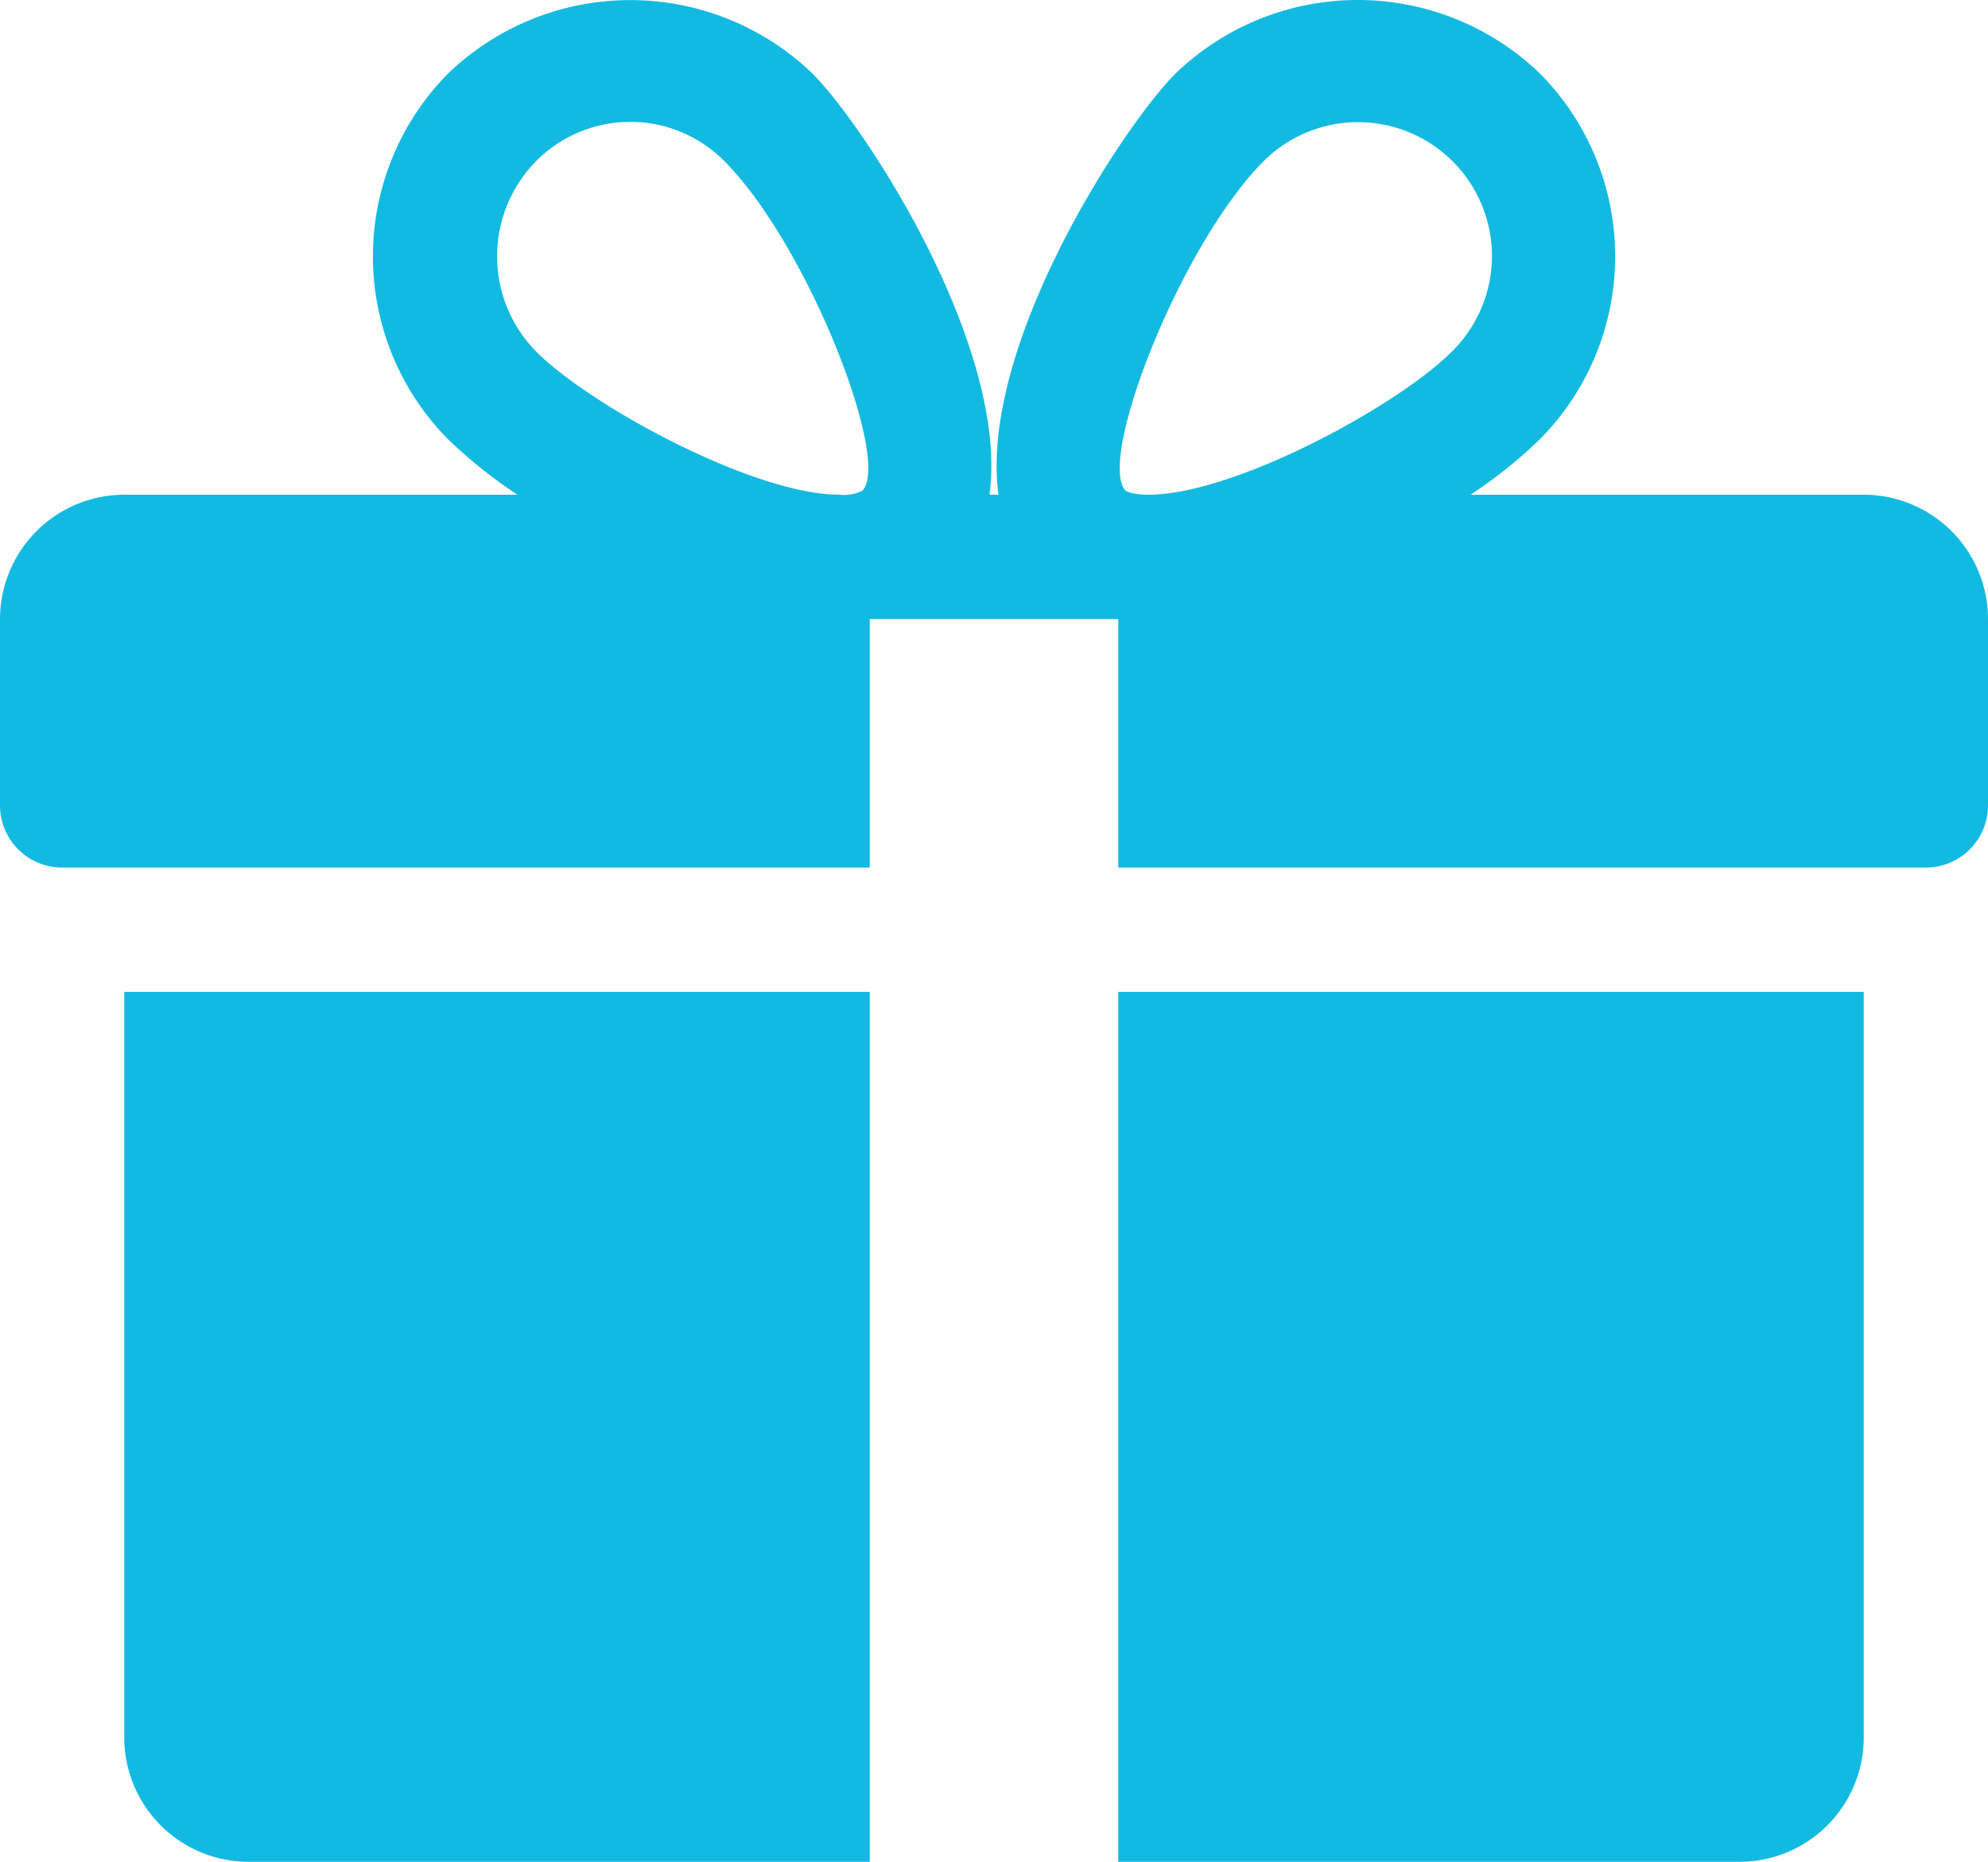
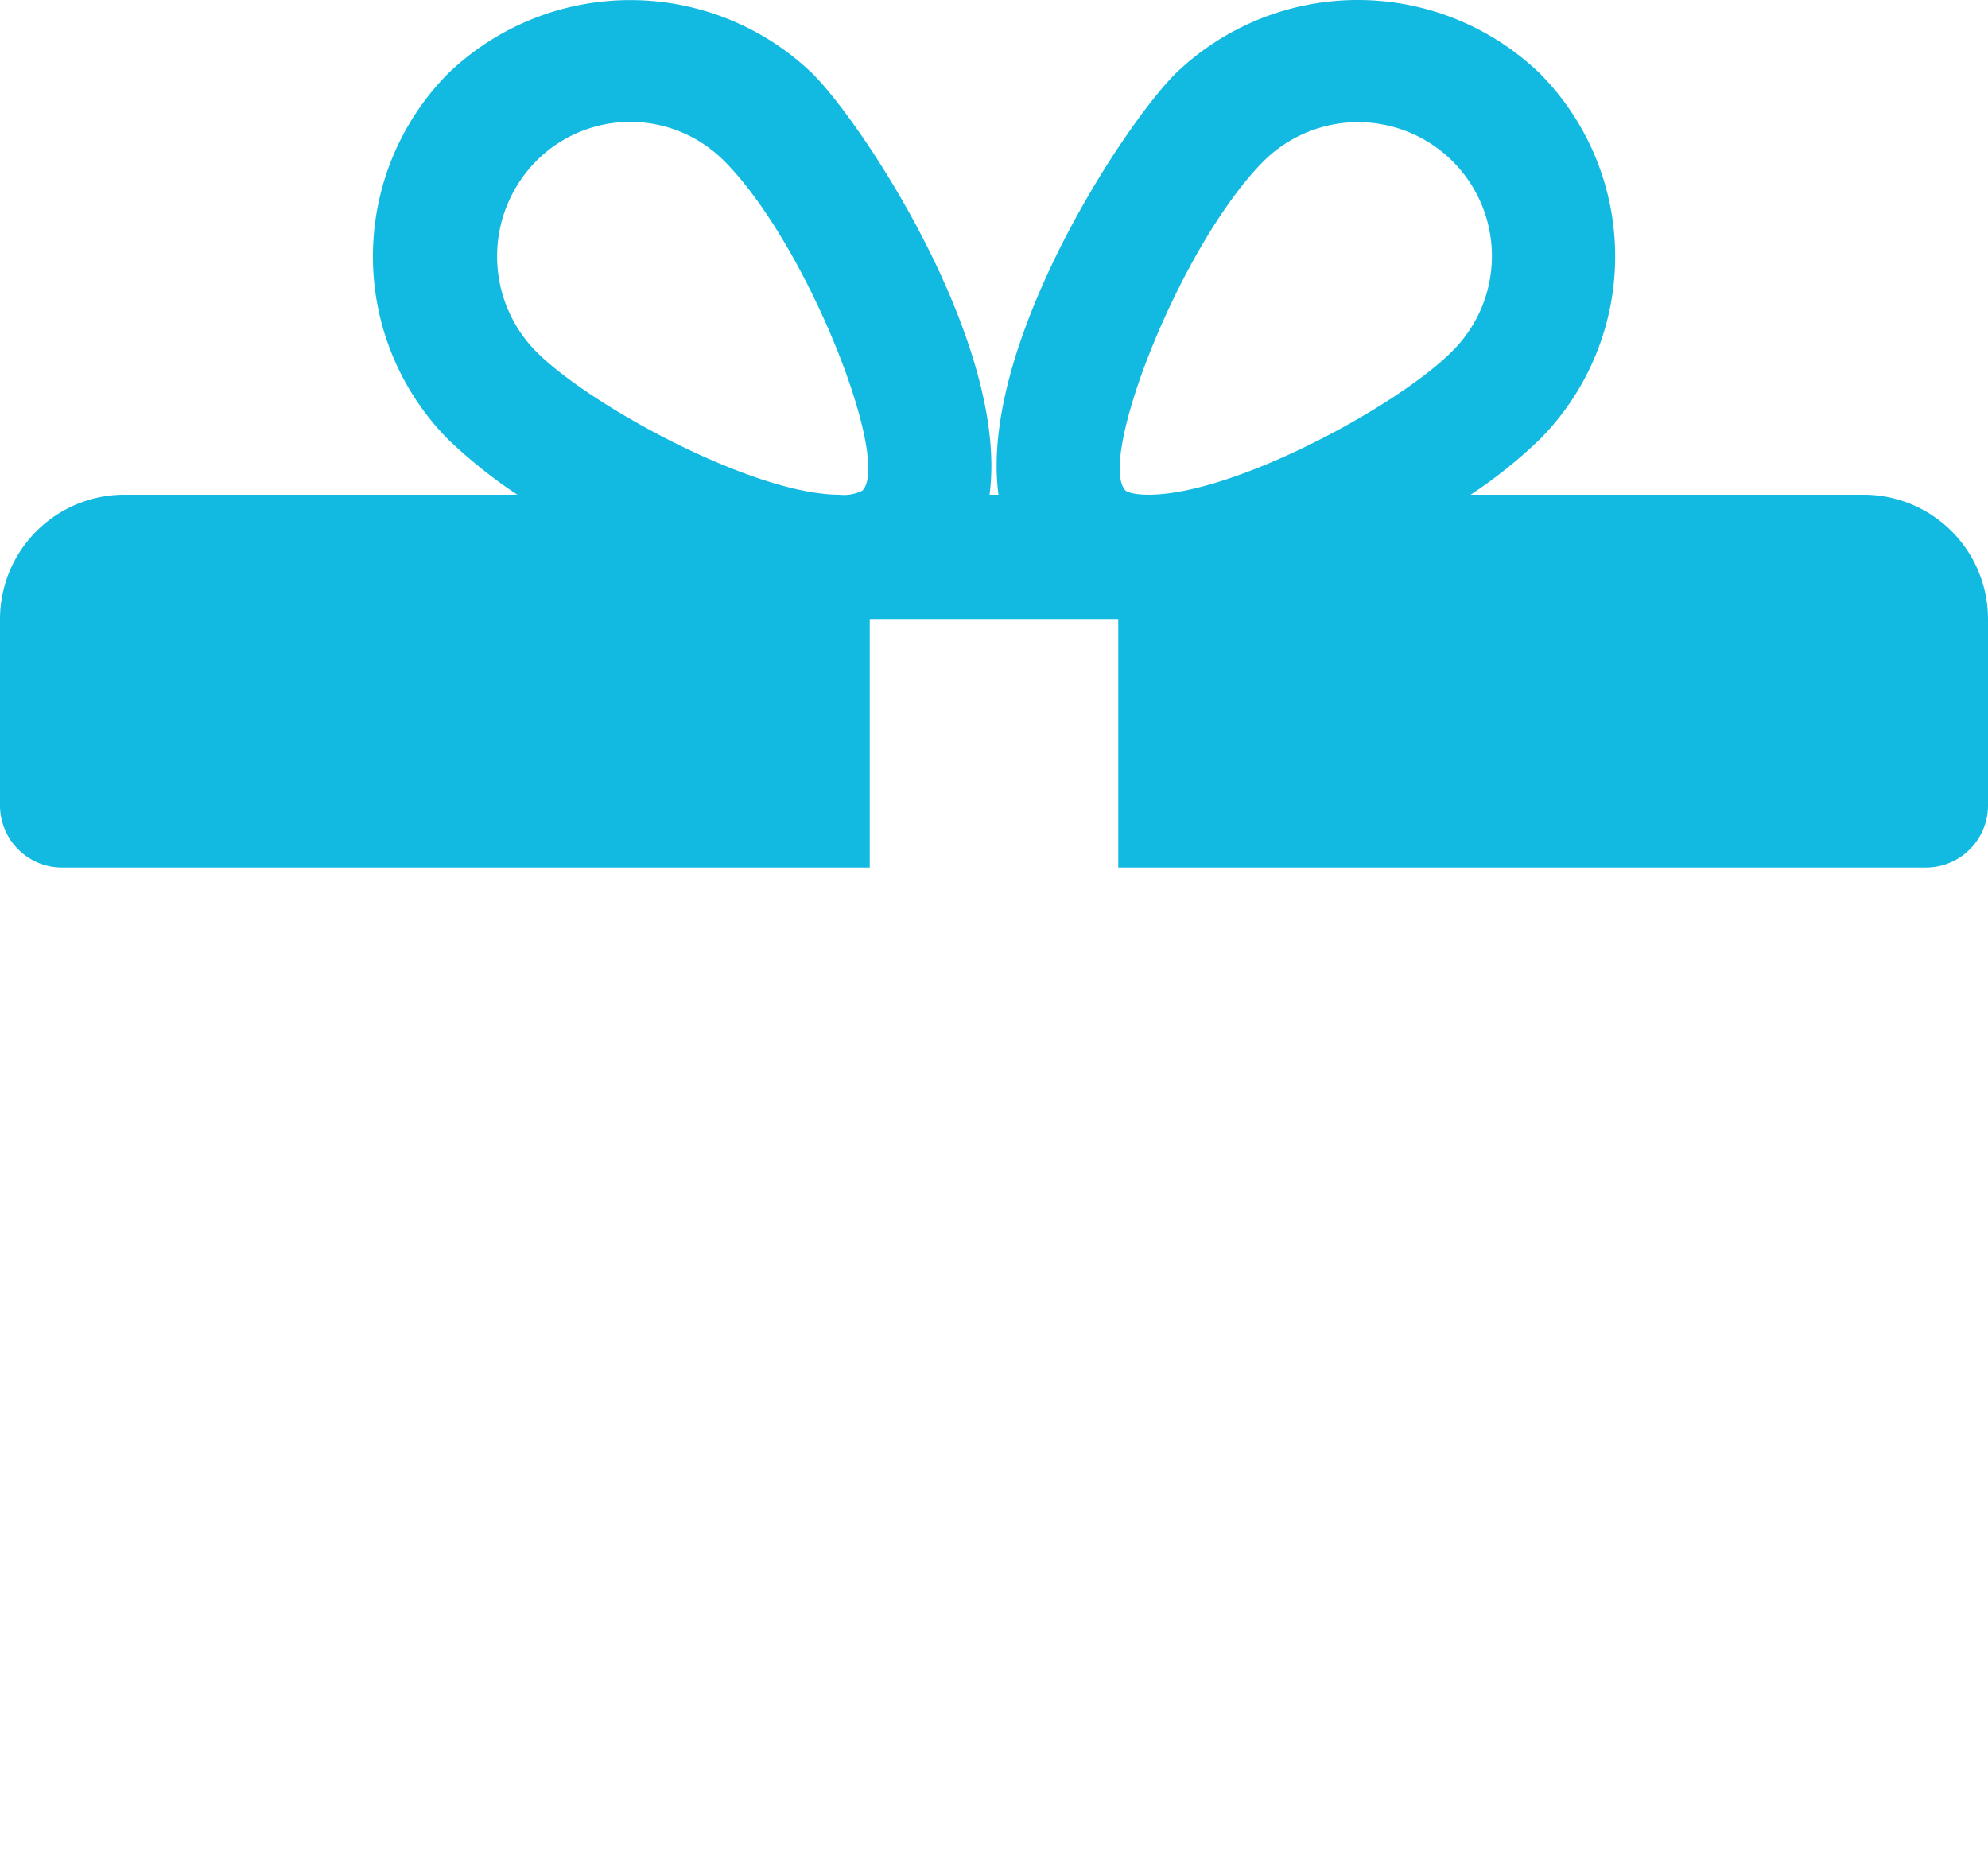
<svg xmlns="http://www.w3.org/2000/svg" data-name="2-1" width="149.525" height="140">
  <g data-name="グループ 1633">
    <g data-name="グループ 1632">
-       <path data-name="パス 2707" d="M9.345 74.583v56.072A9.355 9.355 0 0018.69 140h46.727V74.583z" fill="#12bae1" />
-     </g>
+       </g>
  </g>
  <g data-name="グループ 1635">
    <g data-name="グループ 1634">
      <path data-name="パス 2708" d="M140.179 37.201h-29.568a36.309 36.309 0 005.215-4.177 19.533 19.533 0 000-27.494 19.747 19.747 0 00-27.41 0C84.36 9.592 73.613 26.146 75.1 37.201h-.673C75.9 26.146 65.155 9.592 61.109 5.53a19.765 19.765 0 00-27.41 0 19.559 19.559 0 00-.009 27.494 36.982 36.982 0 005.224 4.177H9.345A9.361 9.361 0 000 46.547v14.018a4.674 4.674 0 004.673 4.673h60.744V46.547h18.691v18.69h60.744a4.674 4.674 0 004.673-4.673V46.547a9.355 9.355 0 00-9.346-9.346zm-75.313-.309a3.082 3.082 0 01-1.729.308c-6.458 0-18.784-6.71-22.812-10.766a10.193 10.193 0 010-14.317 9.961 9.961 0 0114.158 0c6.299 6.338 12.56 22.524 10.383 24.775zm21.513.308c-1.327 0-1.72-.3-1.72-.308-2.177-2.252 4.084-18.438 10.383-24.774A10.068 10.068 0 11109.2 26.436c-4.028 4.056-16.354 10.765-22.821 10.765z" fill="#12bae1" />
    </g>
  </g>
  <g data-name="グループ 1637">
    <g data-name="グループ 1636">
-       <path data-name="パス 2709" d="M84.108 74.583V140h46.727a9.349 9.349 0 009.345-9.345V74.583z" fill="#12bae1" />
-     </g>
+       </g>
  </g>
</svg>